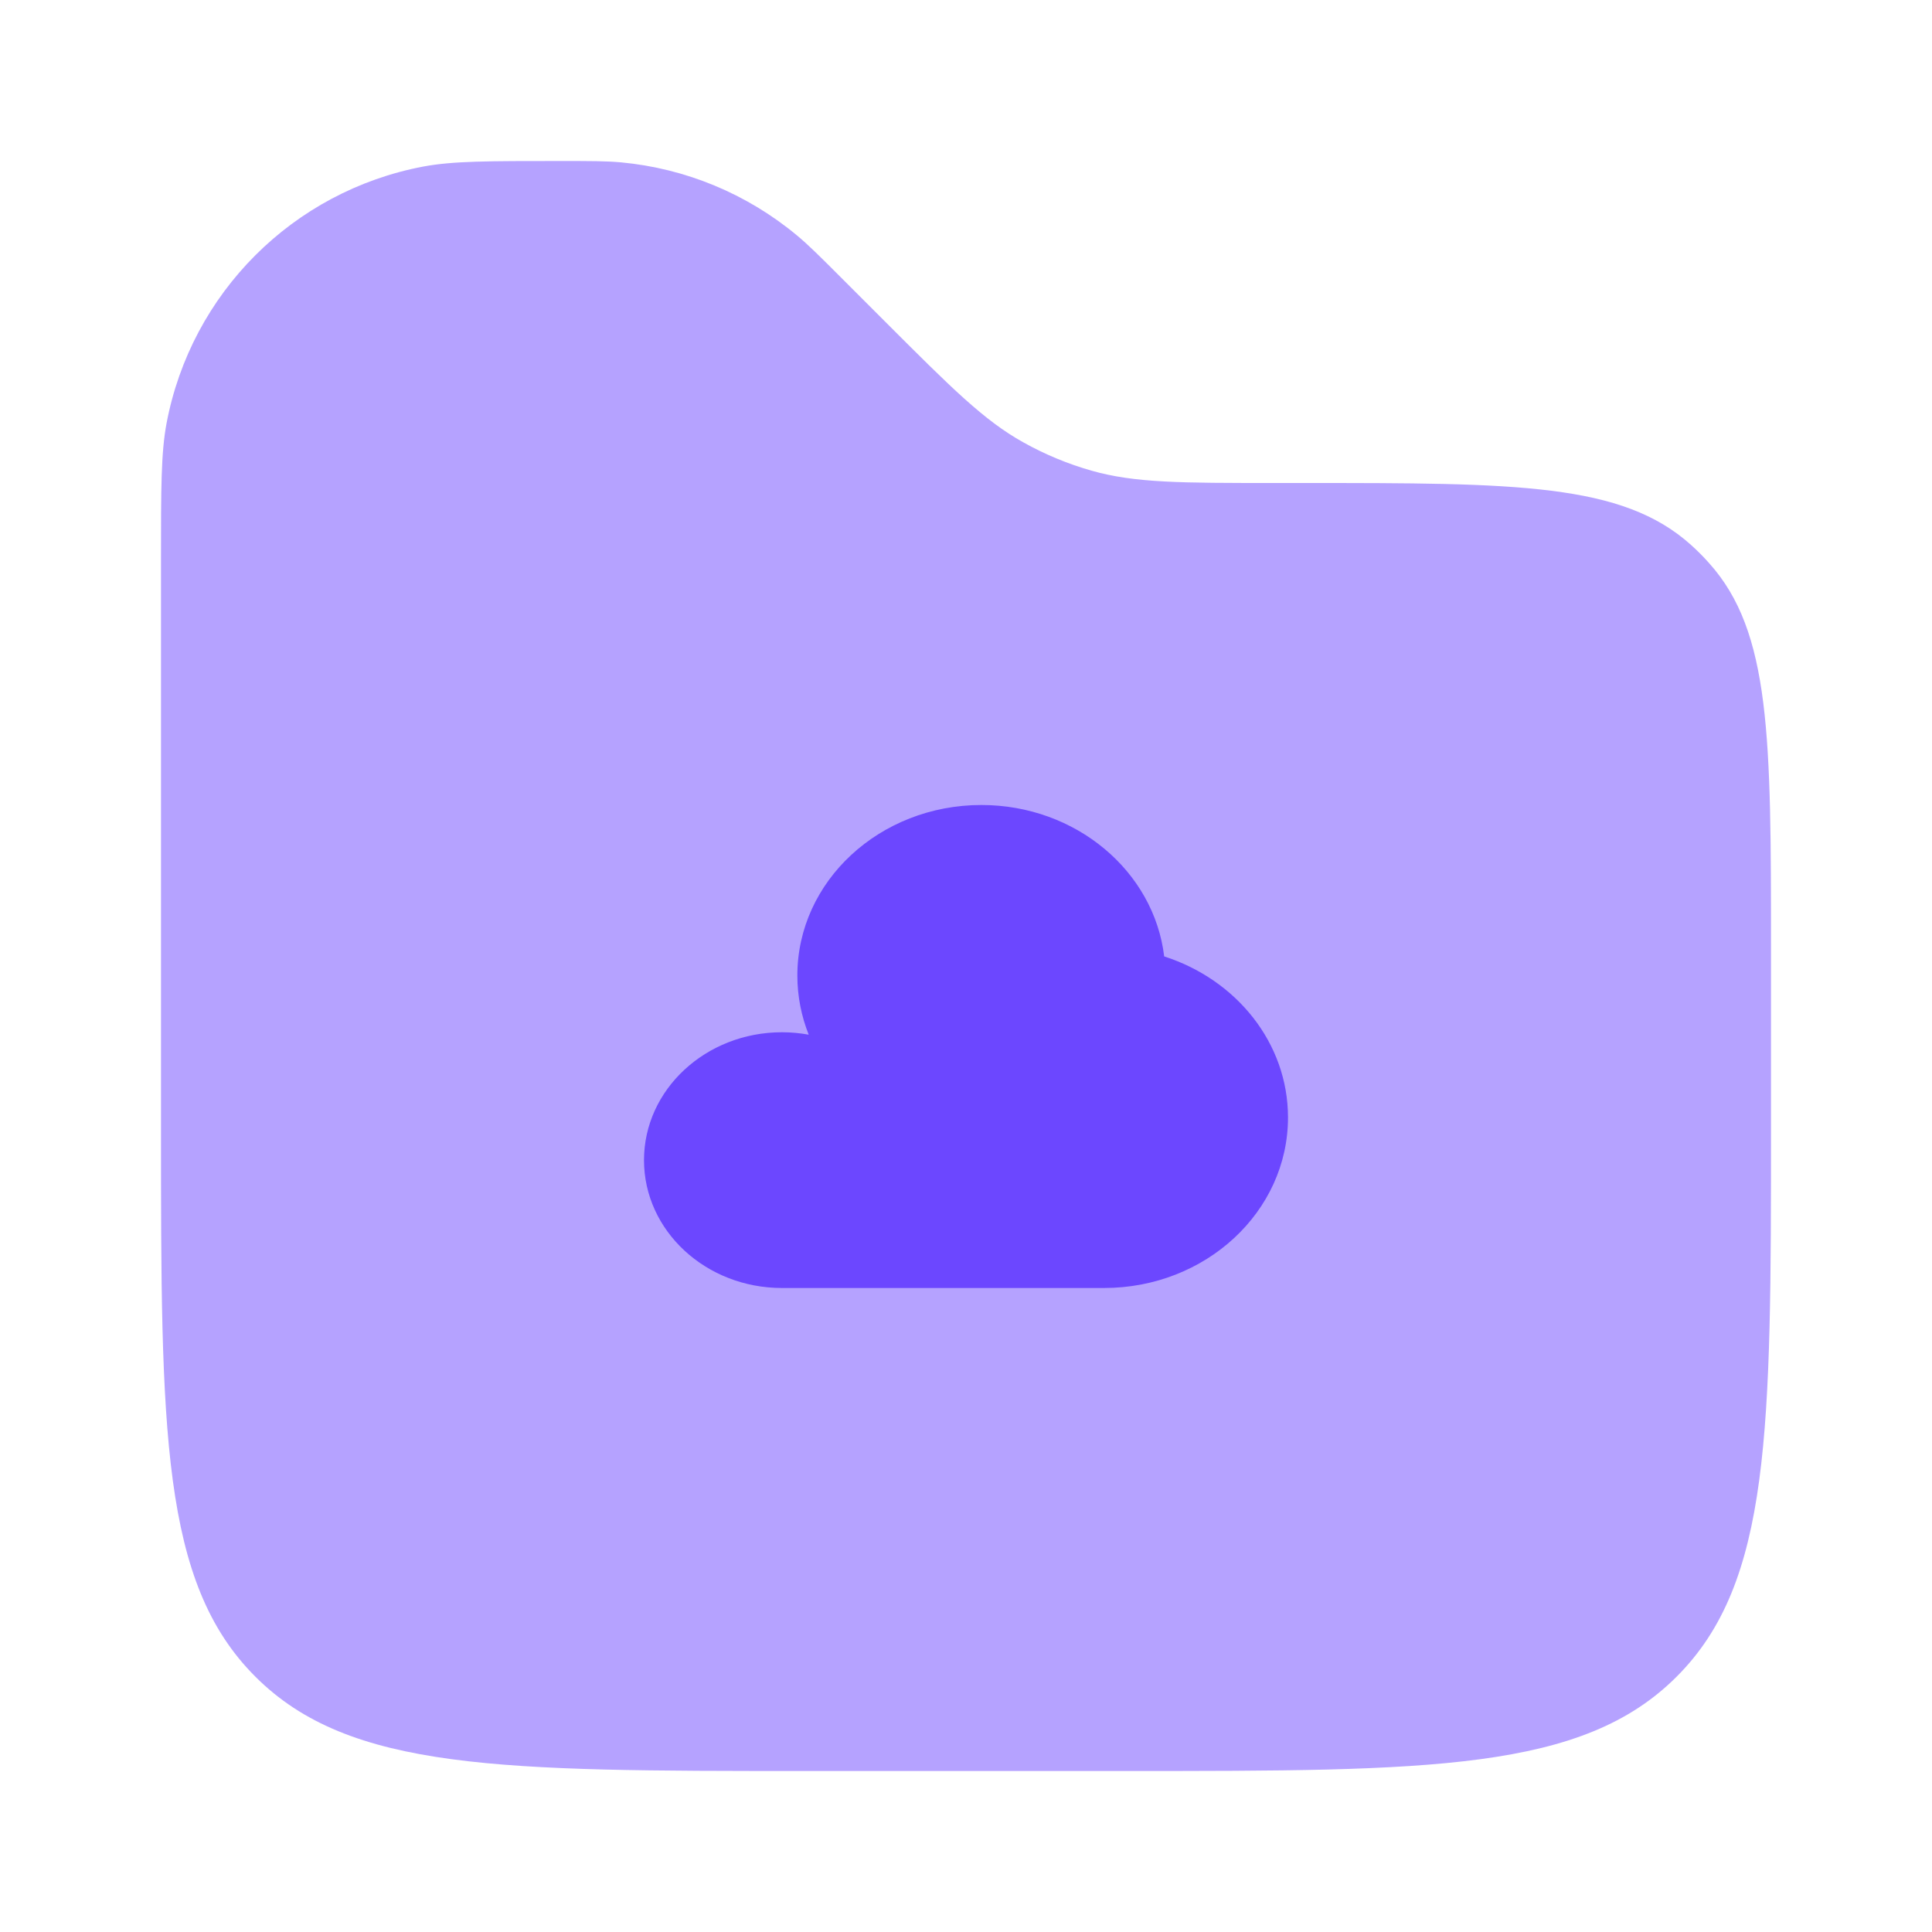
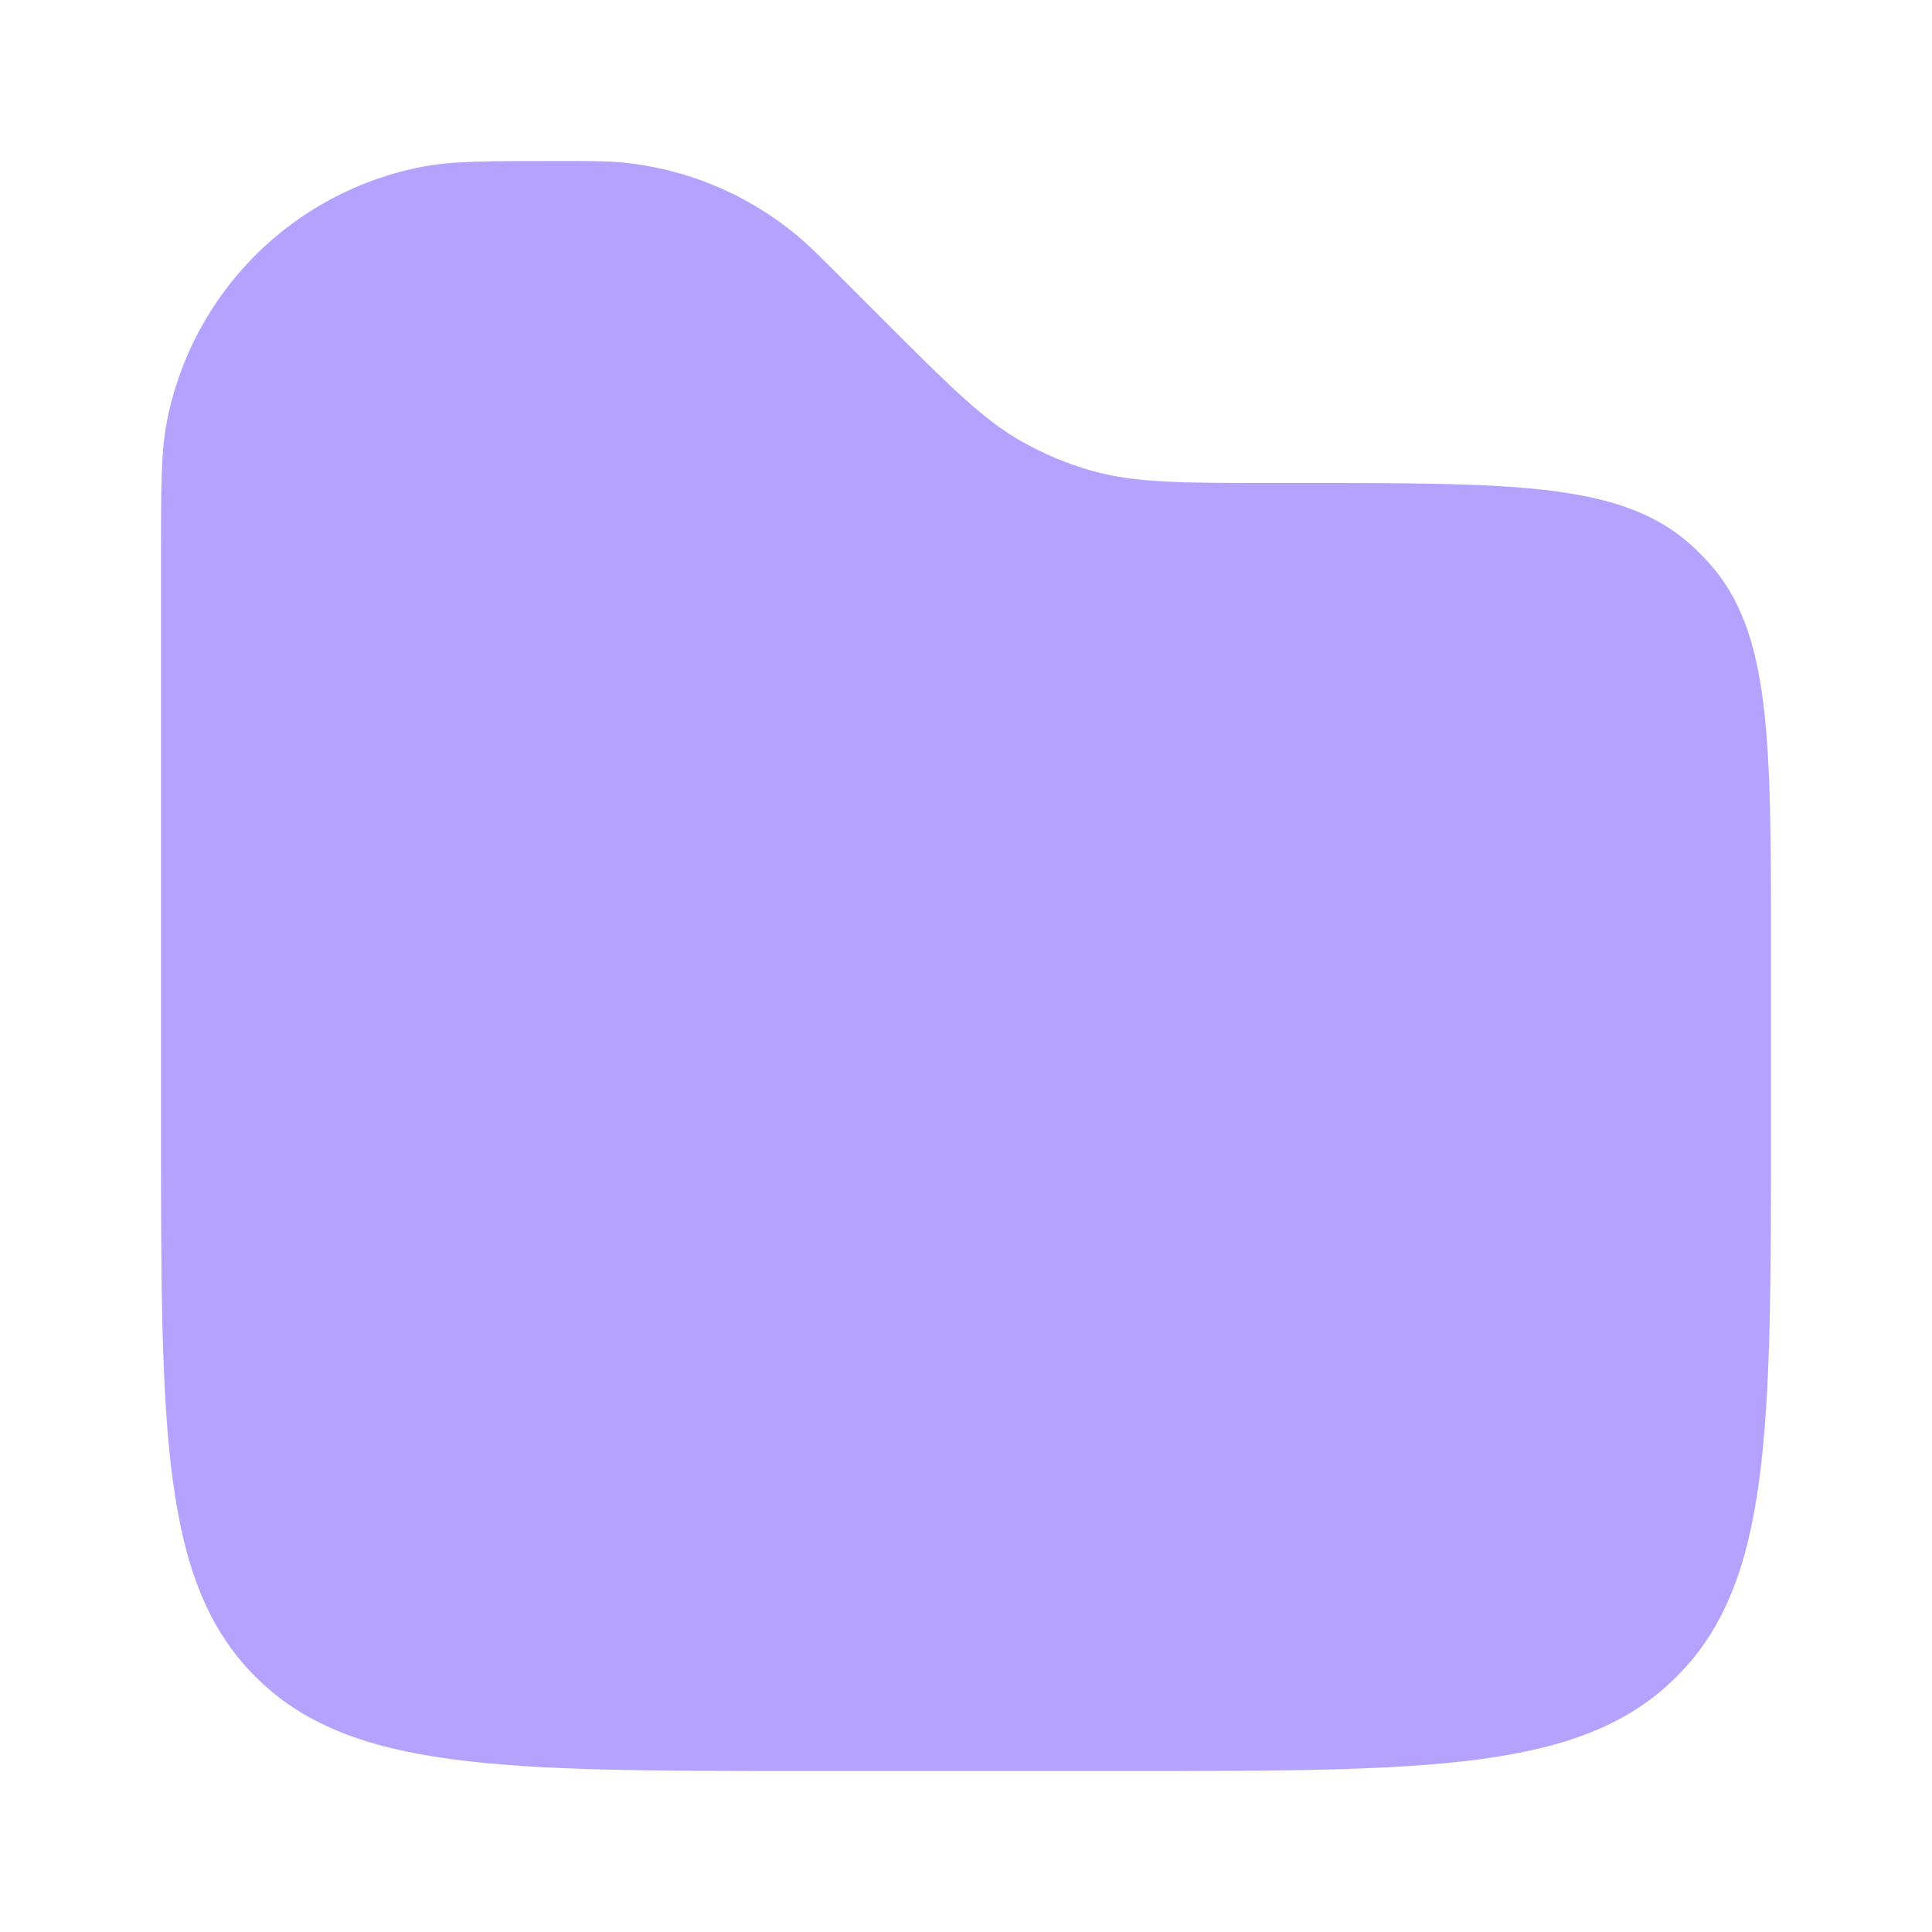
<svg xmlns="http://www.w3.org/2000/svg" width="24" height="24" viewBox="0 0 24 24" fill="none" class="mdl-js">
  <path opacity="0.5" d="M22 14V11.798C22 9.166 22 7.849 21.23 6.994C21.16 6.915 21.085 6.84 21.006 6.769C20.151 6 18.834 6 16.202 6H15.828C14.675 6 14.098 6 13.56 5.847C13.265 5.763 12.98 5.645 12.712 5.495C12.224 5.224 11.816 4.816 11 4L10.45 3.45C10.176 3.176 10.04 3.04 9.896 2.921C9.277 2.407 8.517 2.092 7.716 2.017C7.53 2 7.336 2 6.95 2C6.067 2 5.626 2 5.258 2.069C3.64 2.375 2.375 3.64 2.069 5.258C2 5.626 2 6.067 2 6.95V14C2 17.771 2 19.657 3.172 20.828C4.343 22 6.229 22 10 22H14C17.771 22 19.657 22 20.828 20.828C22 19.657 22 17.771 22 14Z" fill="#6C47FF" />
-   <path d="M16 13.882C16 15.052 14.977 16 13.714 16H9.714C8.768 16 8 15.289 8 14.412C8 13.535 8.768 12.823 9.714 12.823C9.828 12.823 9.939 12.834 10.046 12.853C9.955 12.624 9.905 12.376 9.905 12.118C9.905 10.948 10.928 10 12.191 10C13.366 10 14.335 10.823 14.462 11.881C15.357 12.168 16 12.955 16 13.882Z" fill="#6C47FF" />
  <style class="darkreader darkreader--fallback">html, body, body :not(iframe) {
        background-color: #181a1b !important;
        border-color: #776e62 !important;
        color: #e8e6e3 !important;
        }</style>
</svg>